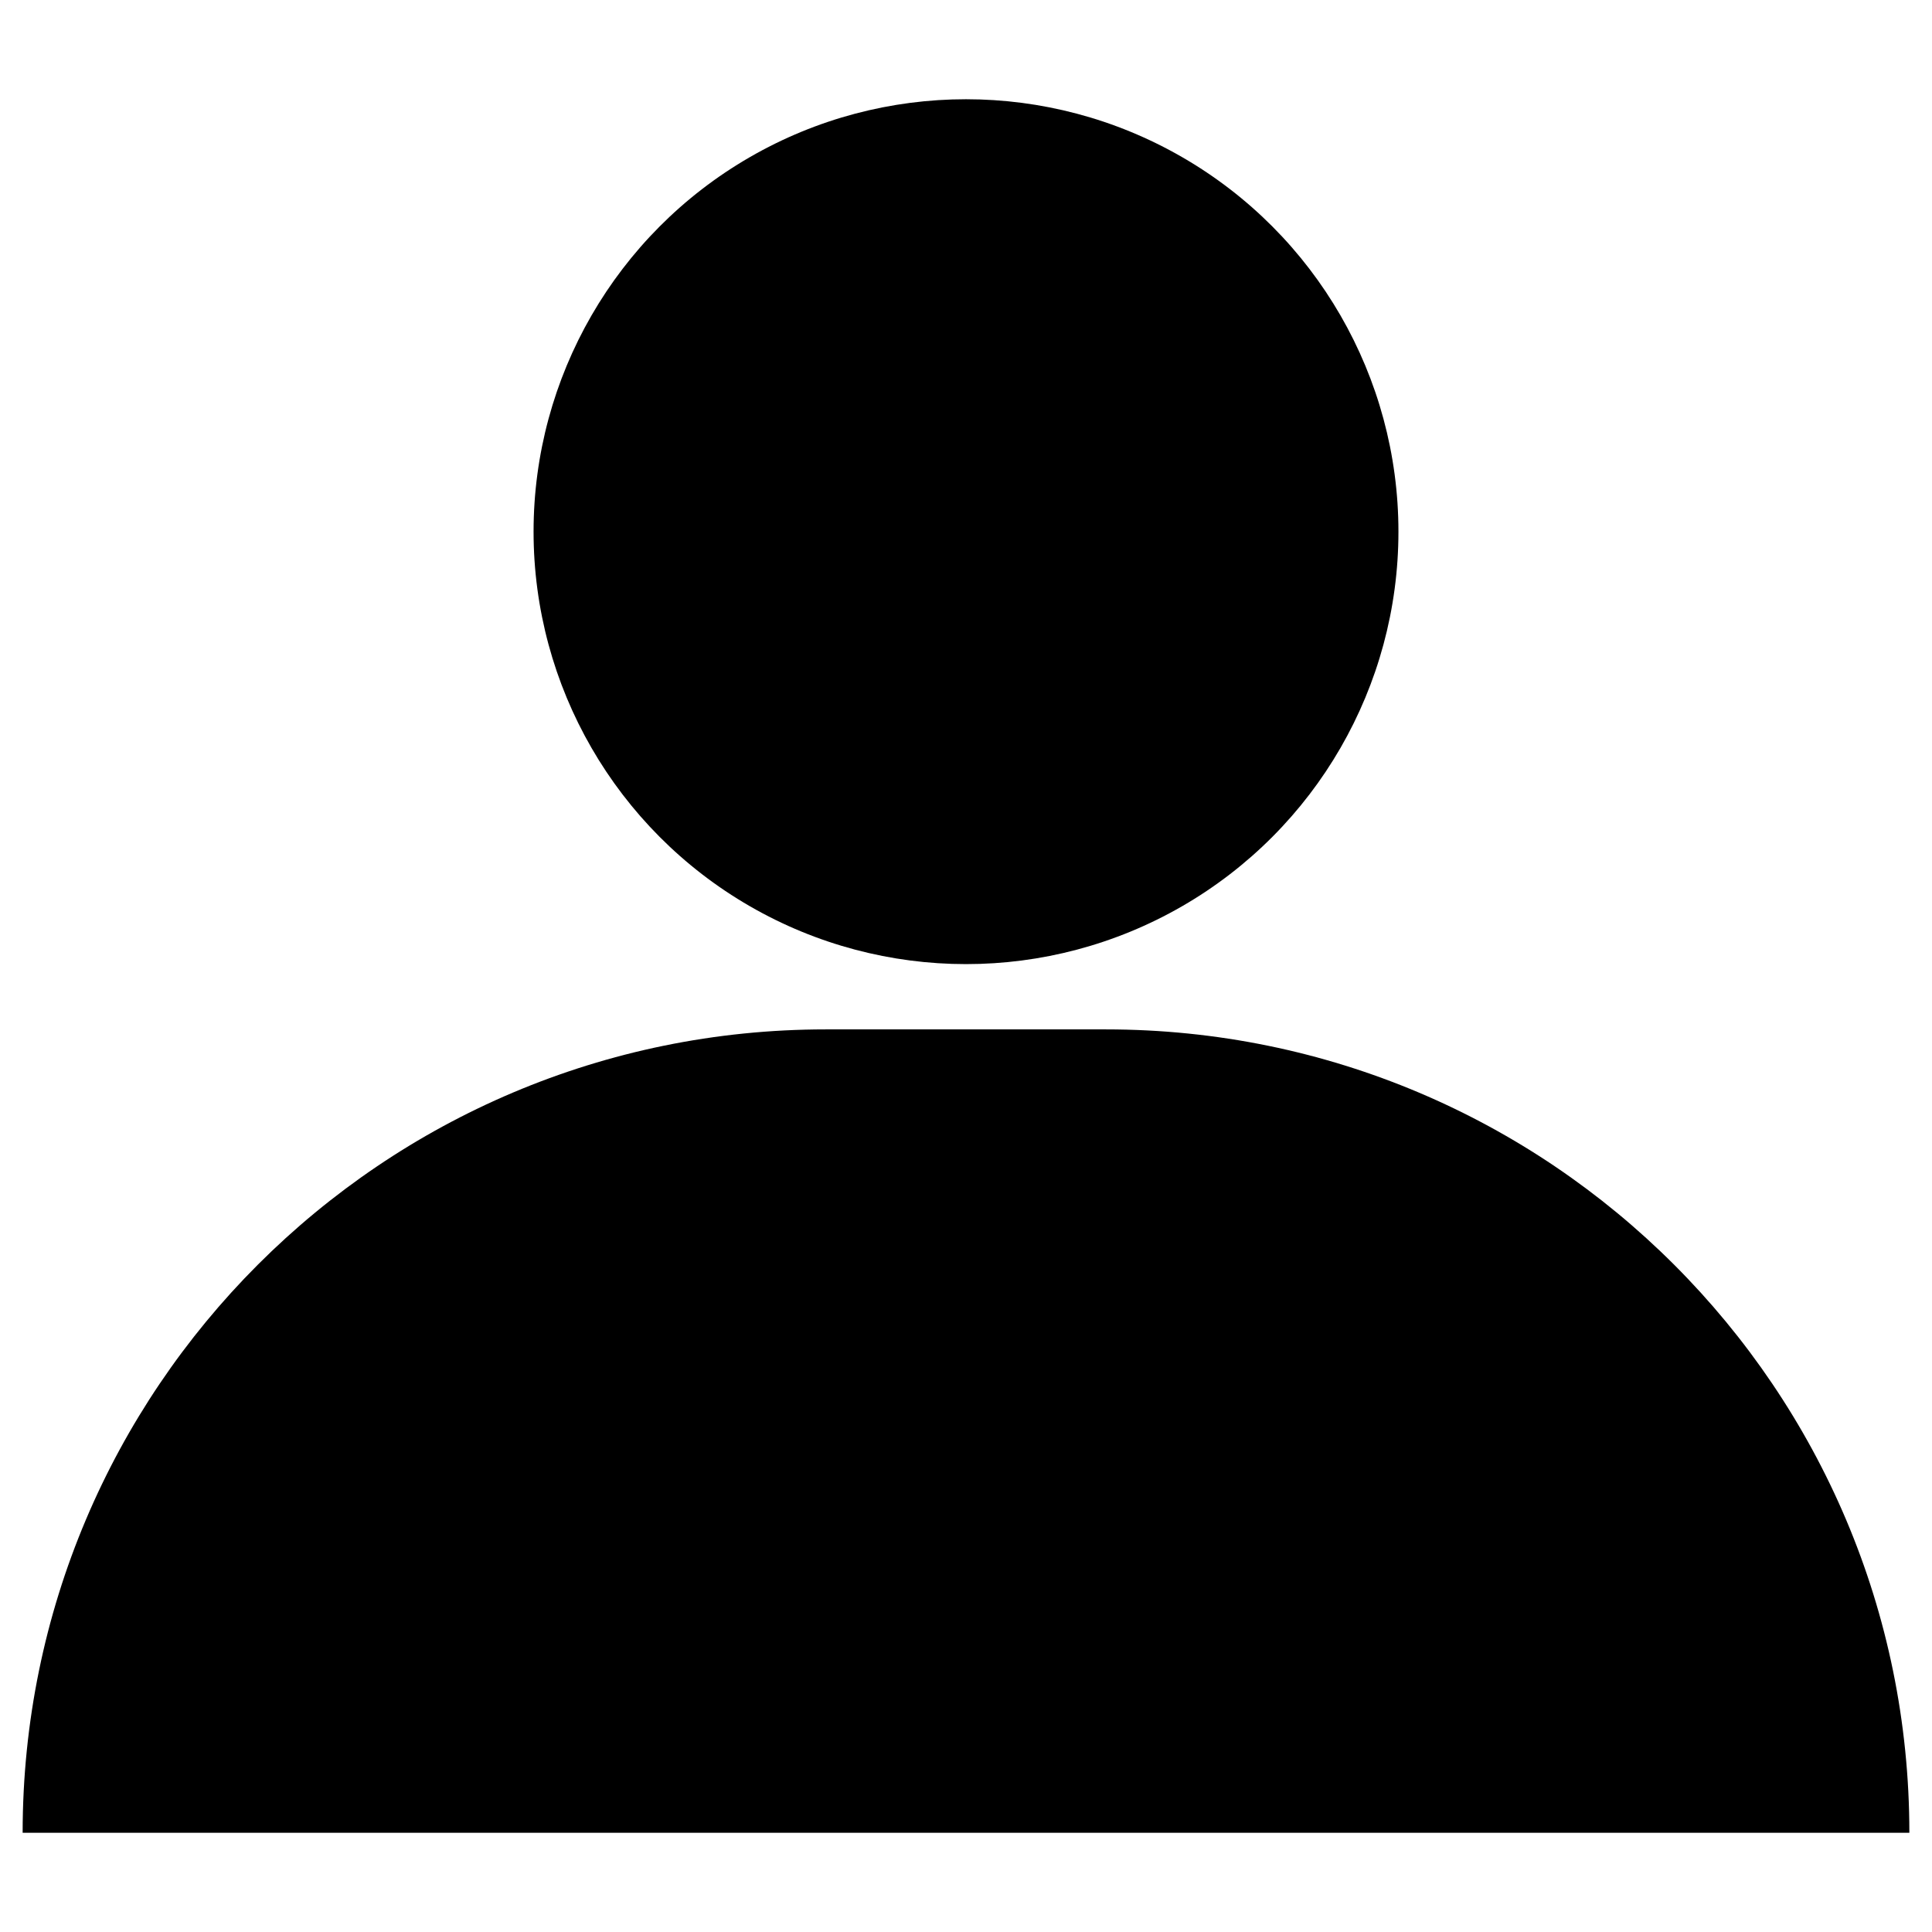
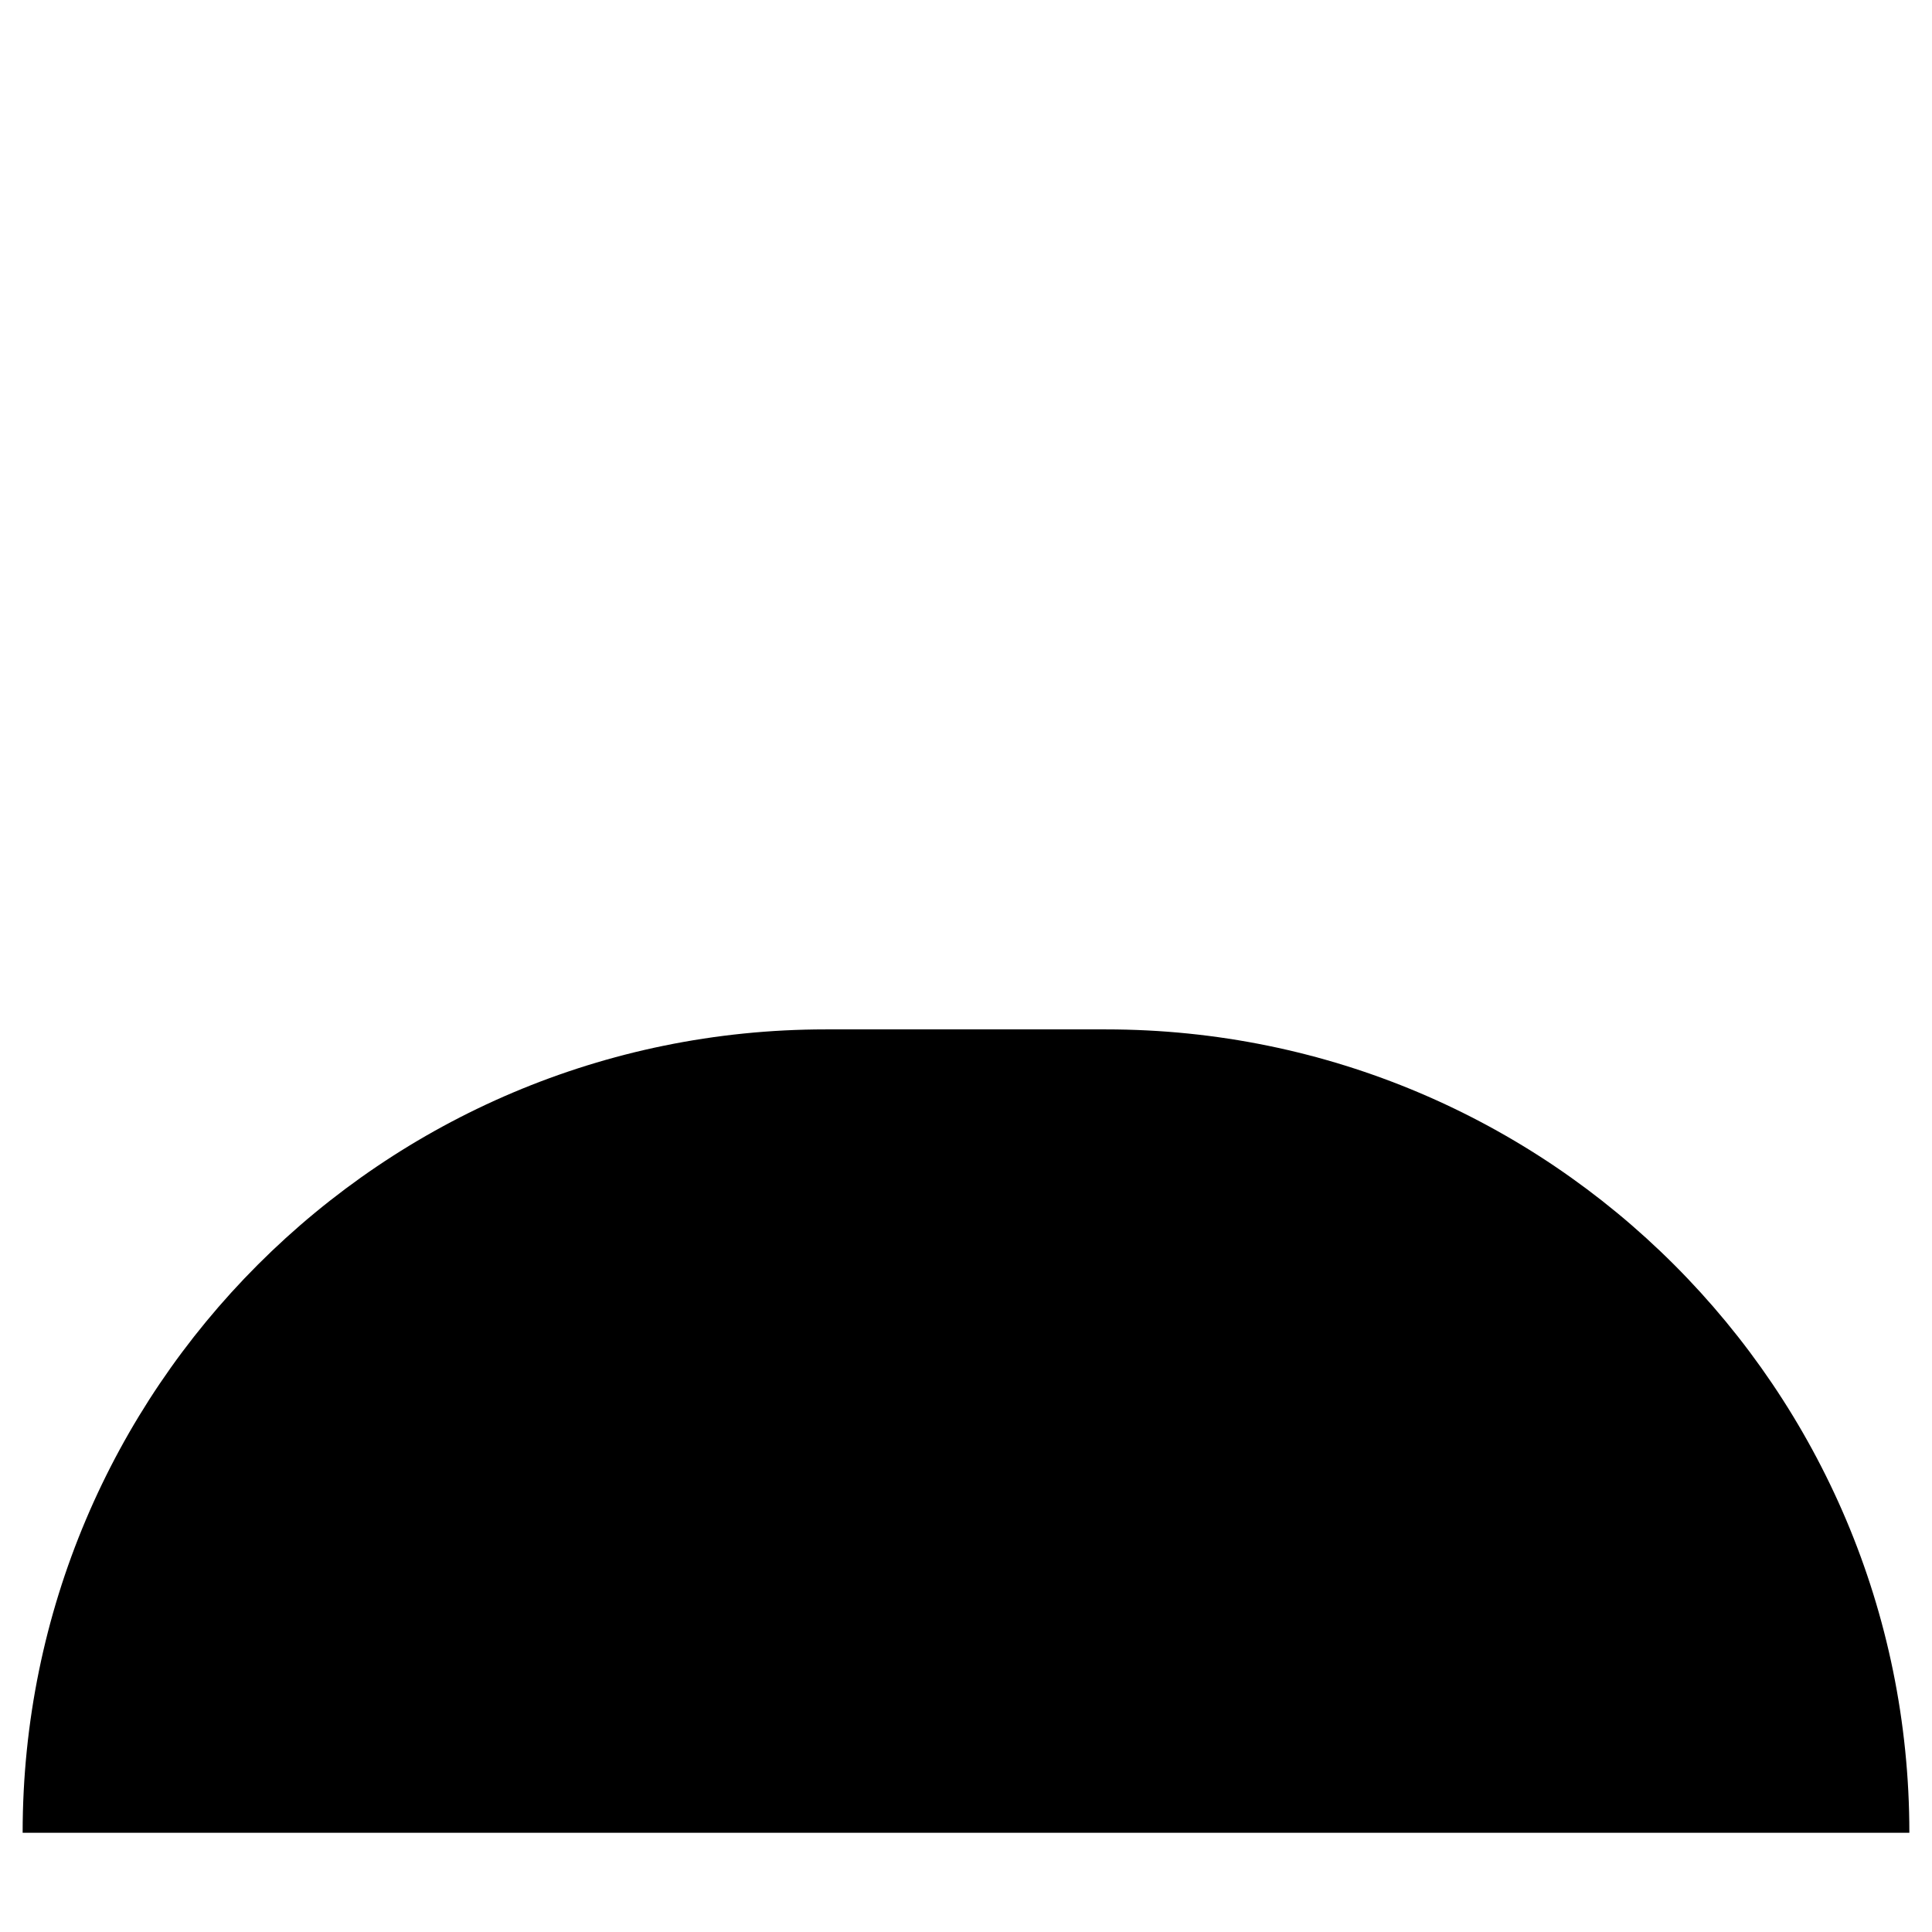
<svg xmlns="http://www.w3.org/2000/svg" id="Layer_1" style="enable-background:new 0 0 512 512;" version="1.1" viewBox="0 0 512 512" xml:space="preserve">
  <g>
    <path d="M293.1,272.8h-74.3C101.3,272.8,6,368.1,6,485.7l0,0h500l0,0C506,368.1,410.7,272.8,293.1,272.8z" id="XMLID_2_" />
-     <circle cx="256" cy="140.9" id="XMLID_1_" r="114.6" />
  </g>
</svg>